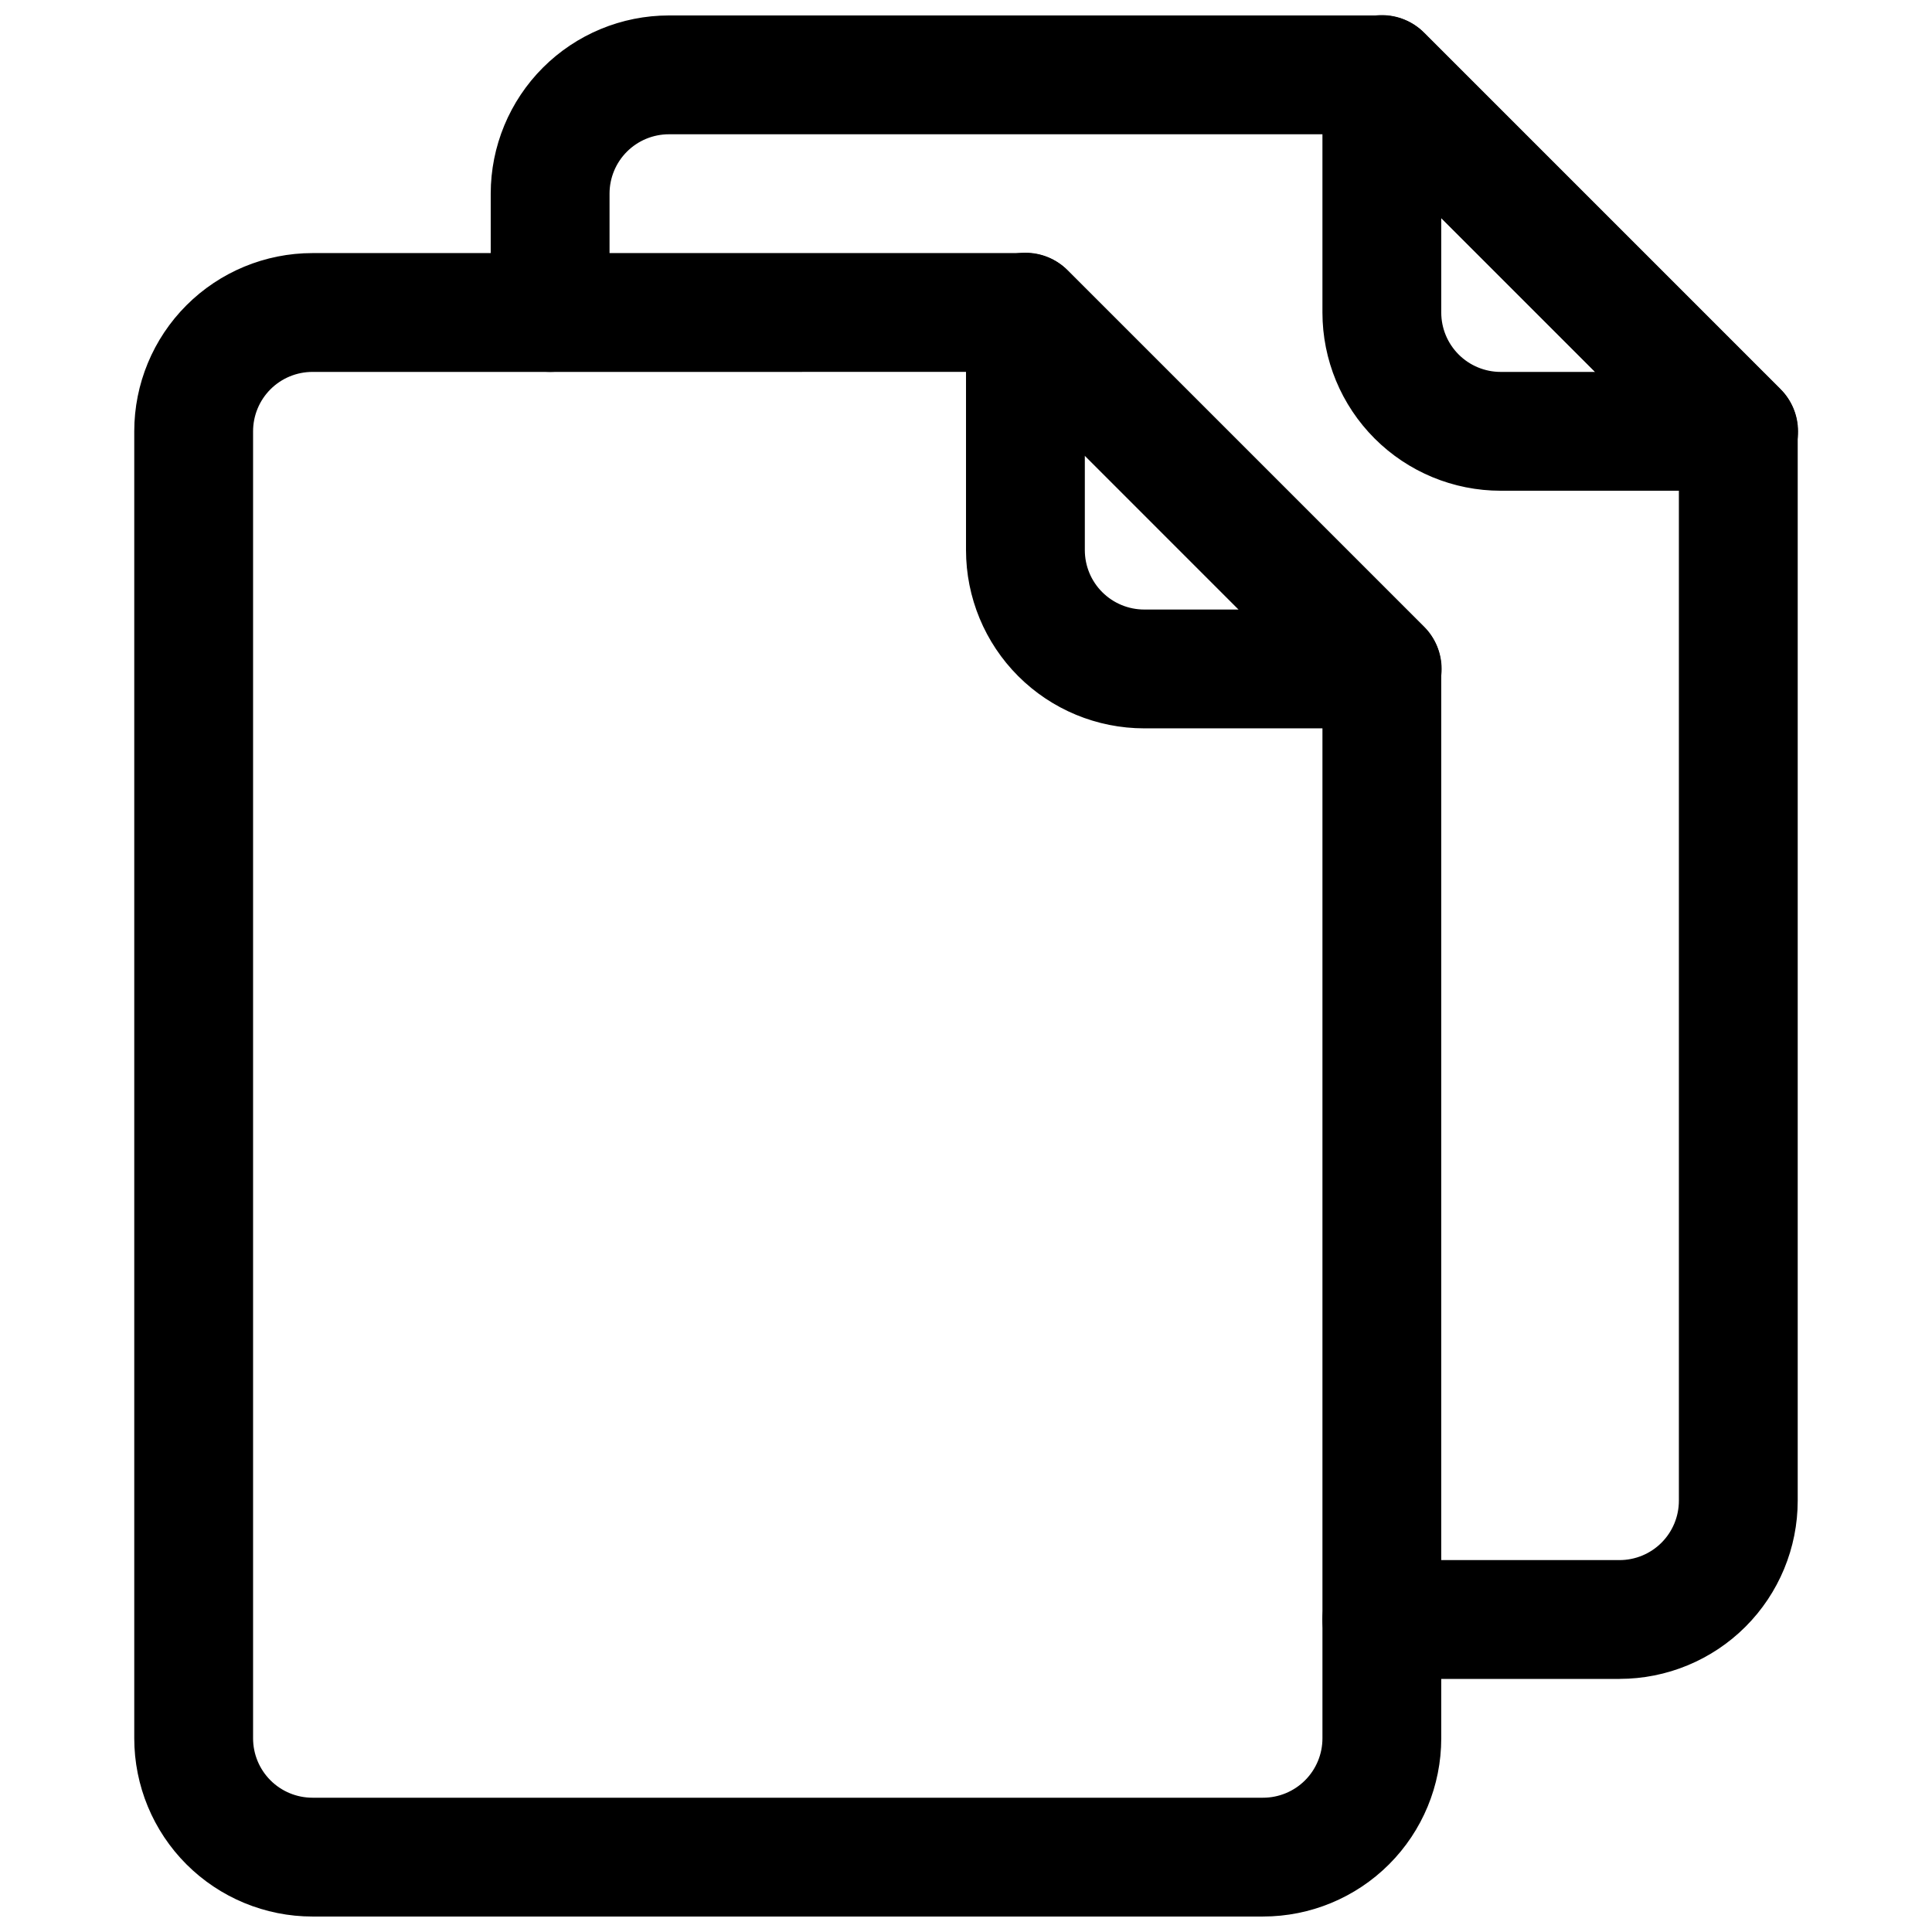
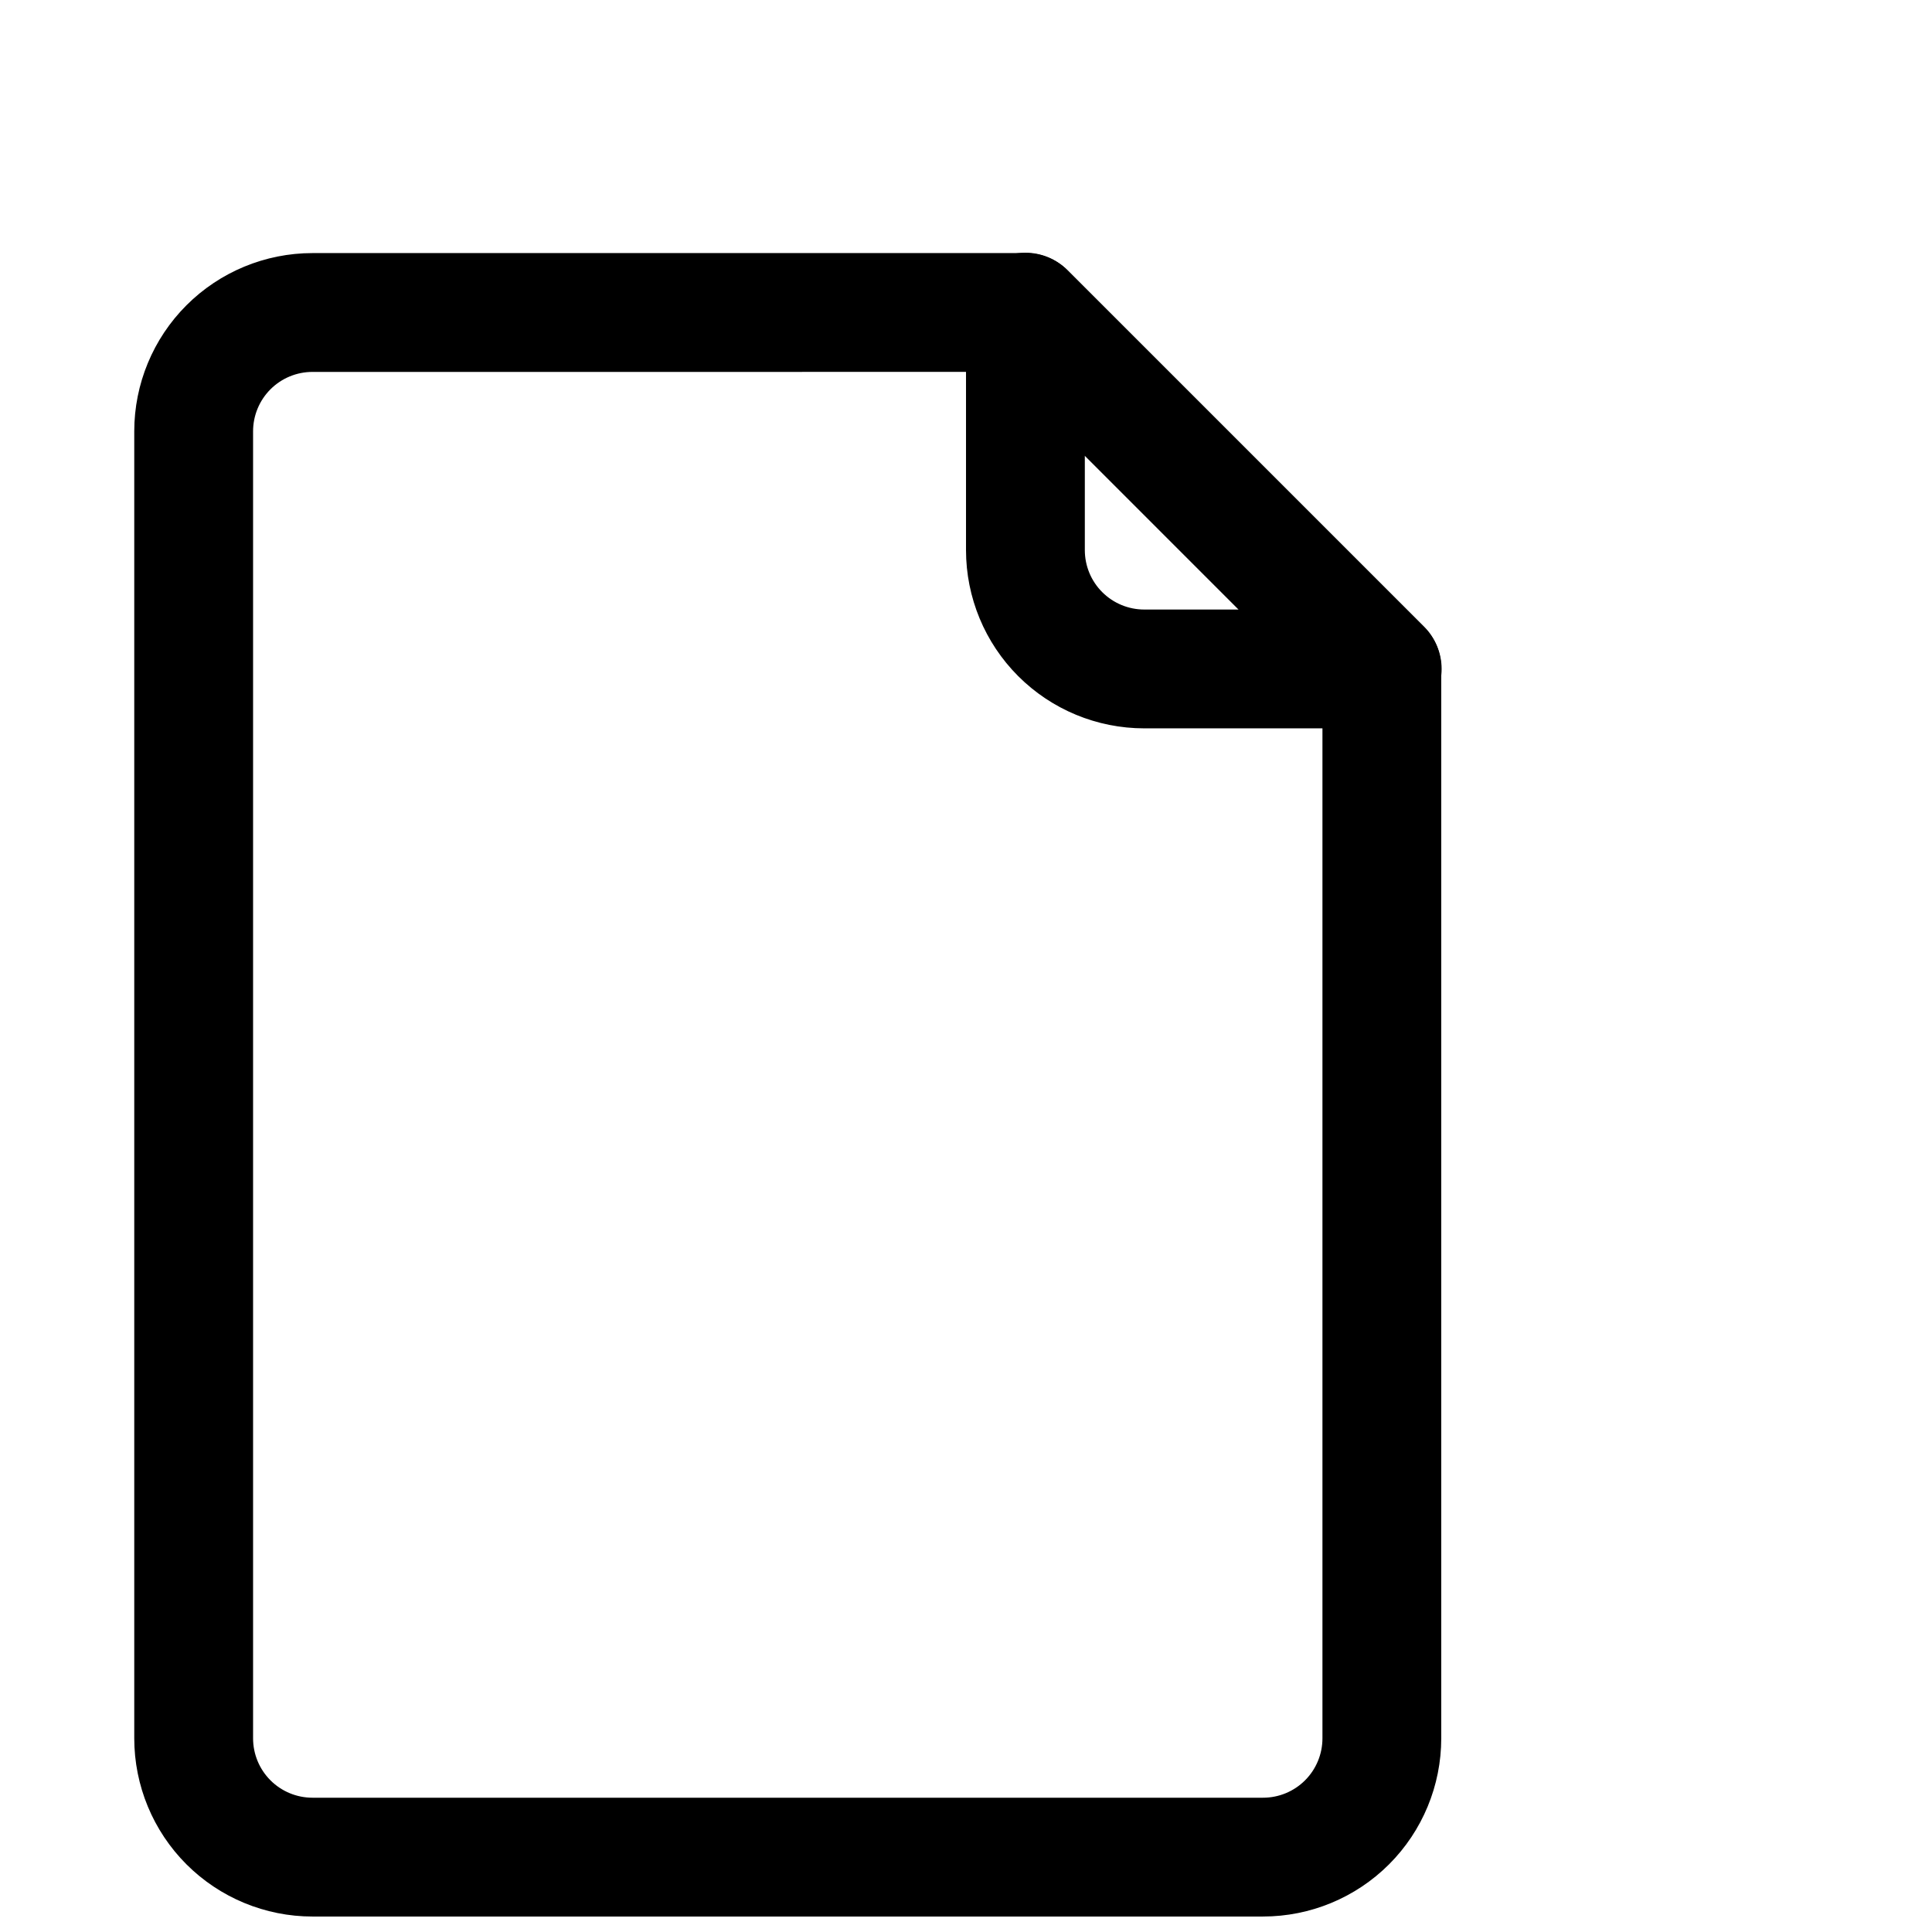
<svg xmlns="http://www.w3.org/2000/svg" width="800px" height="800px" version="1.1" viewBox="144 144 512 512">
  <defs>
    <clipPath id="c">
      <path d="m179 211h347v440.9h-347z" />
    </clipPath>
    <clipPath id="b">
      <path d="m494 148.09h127v126.91h-127z" />
    </clipPath>
    <clipPath id="a">
      <path d="m274 148.09h347v440.91h-347z" />
    </clipPath>
  </defs>
  <path d="m510.21 337.02h-62.977c-12.527 0-24.539-4.977-33.398-13.836-8.855-8.855-13.832-20.871-13.832-33.398v-62.977c-0.027-4.191 1.625-8.223 4.582-11.195 2.957-2.973 6.981-4.641 11.172-4.641 4.195 0.004 8.215 1.68 11.168 4.66l94.465 94.465c2.977 2.953 4.652 6.969 4.656 11.164 0.004 4.195-1.668 8.215-4.641 11.172-2.973 2.961-7 4.609-11.195 4.586zm-78.719-72.266v25.031c0 4.176 1.656 8.18 4.609 11.133s6.957 4.613 11.133 4.613h25.031z" />
  <g clip-path="url(#c)">
    <path d="m478.72 651.9h-251.91c-12.523 0-24.539-4.977-33.398-13.832-8.855-8.859-13.832-20.871-13.832-33.398v-346.37c0-12.527 4.977-24.539 13.832-33.398 8.859-8.855 20.875-13.832 33.398-13.832h188.93c4.184-0.023 8.207 1.617 11.18 4.566l94.465 94.465c2.945 2.969 4.59 6.992 4.562 11.176v283.39c0 12.527-4.973 24.539-13.832 33.398-8.859 8.855-20.871 13.832-33.398 13.832zm-251.91-409.34c-4.176 0-8.18 1.656-11.133 4.609-2.949 2.953-4.609 6.957-4.609 11.133v346.37c0 4.176 1.66 8.18 4.609 11.133 2.953 2.953 6.957 4.609 11.133 4.609h251.91c4.176 0 8.18-1.656 11.133-4.609 2.953-2.953 4.609-6.957 4.609-11.133v-276.94l-85.172-85.176z" />
  </g>
  <g clip-path="url(#b)">
-     <path d="m604.67 274.05h-62.977c-12.527 0-24.539-4.977-33.398-13.836-8.859-8.855-13.836-20.871-13.836-33.398v-62.977c-0.023-4.191 1.629-8.223 4.586-11.195s6.981-4.641 11.172-4.637c4.195 0 8.215 1.68 11.168 4.656l94.465 94.465h-0.004c2.981 2.953 4.656 6.973 4.66 11.164 0.004 4.195-1.668 8.215-4.641 11.176-2.973 2.957-7.004 4.606-11.195 4.582zm-78.723-72.266v25.031c0 4.176 1.66 8.18 4.613 11.133 2.953 2.953 6.957 4.613 11.133 4.613h25.031z" />
-   </g>
+     </g>
  <g clip-path="url(#a)">
-     <path d="m573.18 588.93h-62.977c-5.625 0-10.824-3-13.637-7.871-2.812-4.871-2.812-10.871 0-15.742s8.012-7.875 13.637-7.875h62.977c4.176 0 8.18-1.656 11.133-4.609s4.609-6.957 4.609-11.133v-276.94l-85.176-85.176h-182.47c-4.176 0-8.18 1.66-11.133 4.609-2.953 2.953-4.609 6.957-4.609 11.133v31.488c0 5.625-3 10.824-7.871 13.637-4.875 2.812-10.875 2.812-15.746 0-4.871-2.812-7.871-8.012-7.871-13.637v-31.488c0-12.523 4.977-24.539 13.832-33.398 8.859-8.855 20.871-13.832 33.398-13.832h188.93c4.184-0.023 8.207 1.617 11.18 4.566l94.465 94.465h-0.004c2.949 2.969 4.59 6.992 4.566 11.176v283.39c0 12.527-4.977 24.539-13.832 33.398-8.859 8.855-20.871 13.832-33.398 13.832z" />
-   </g>
+     </g>
</svg>